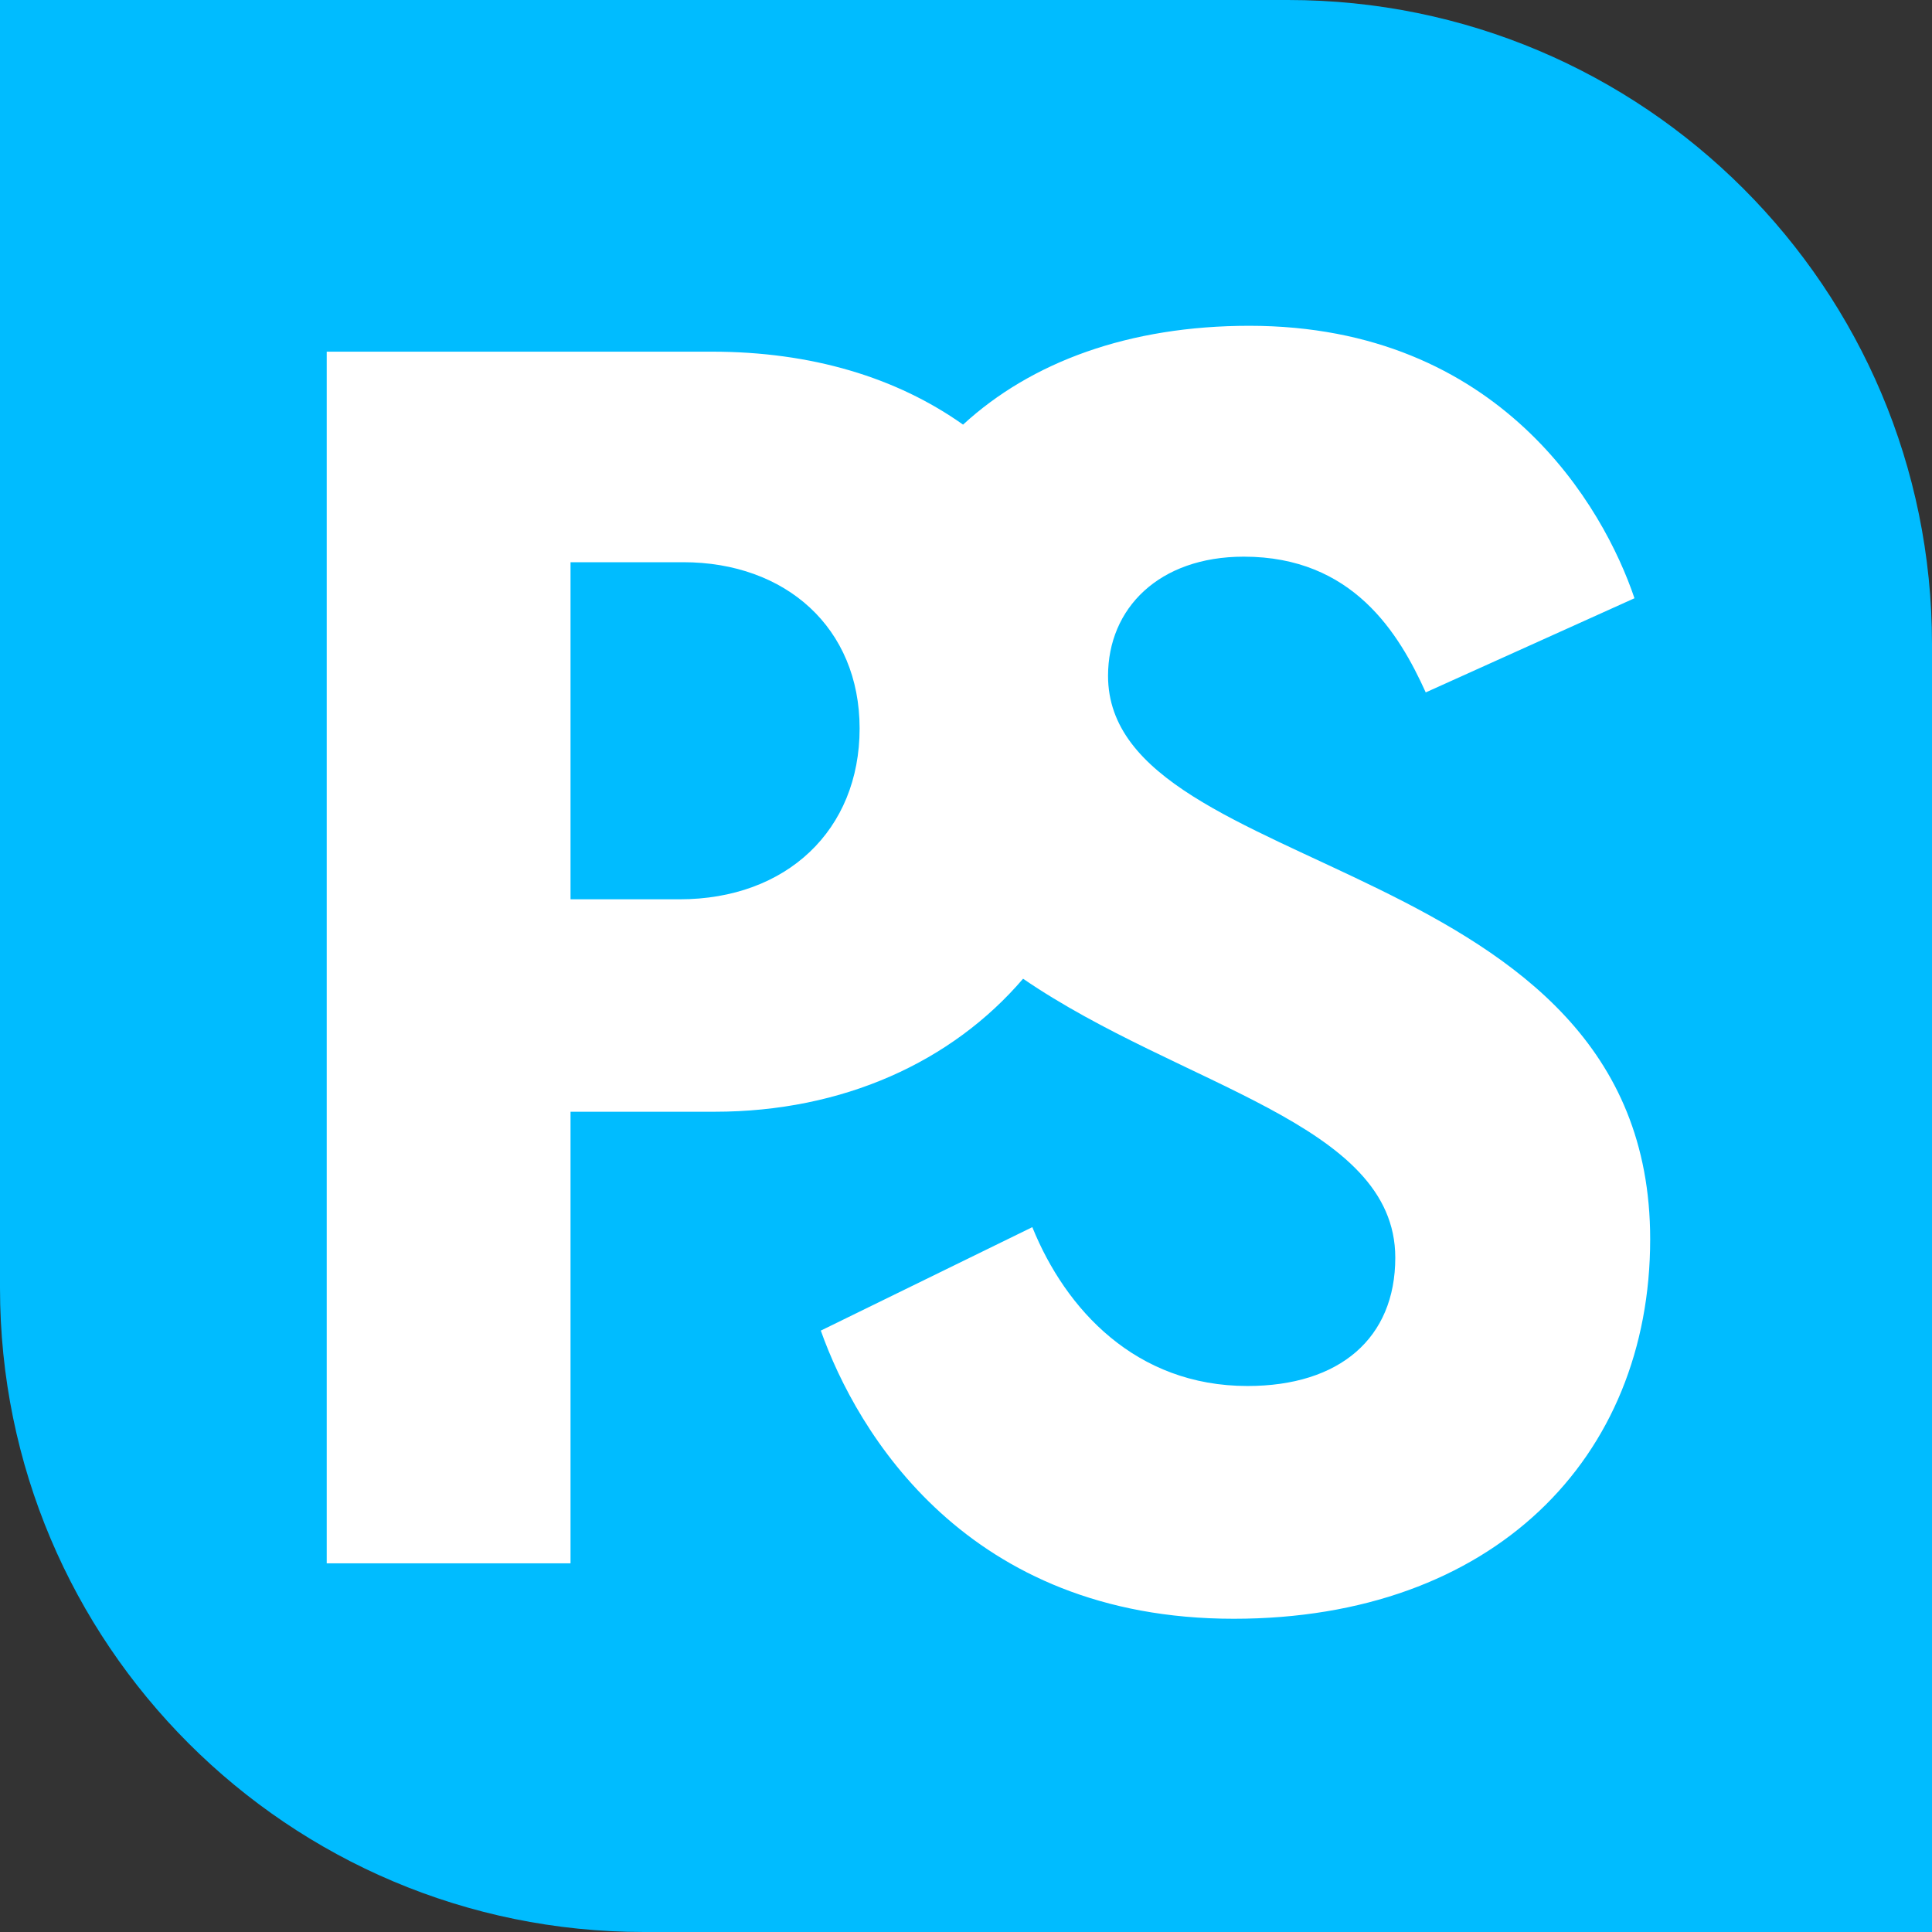
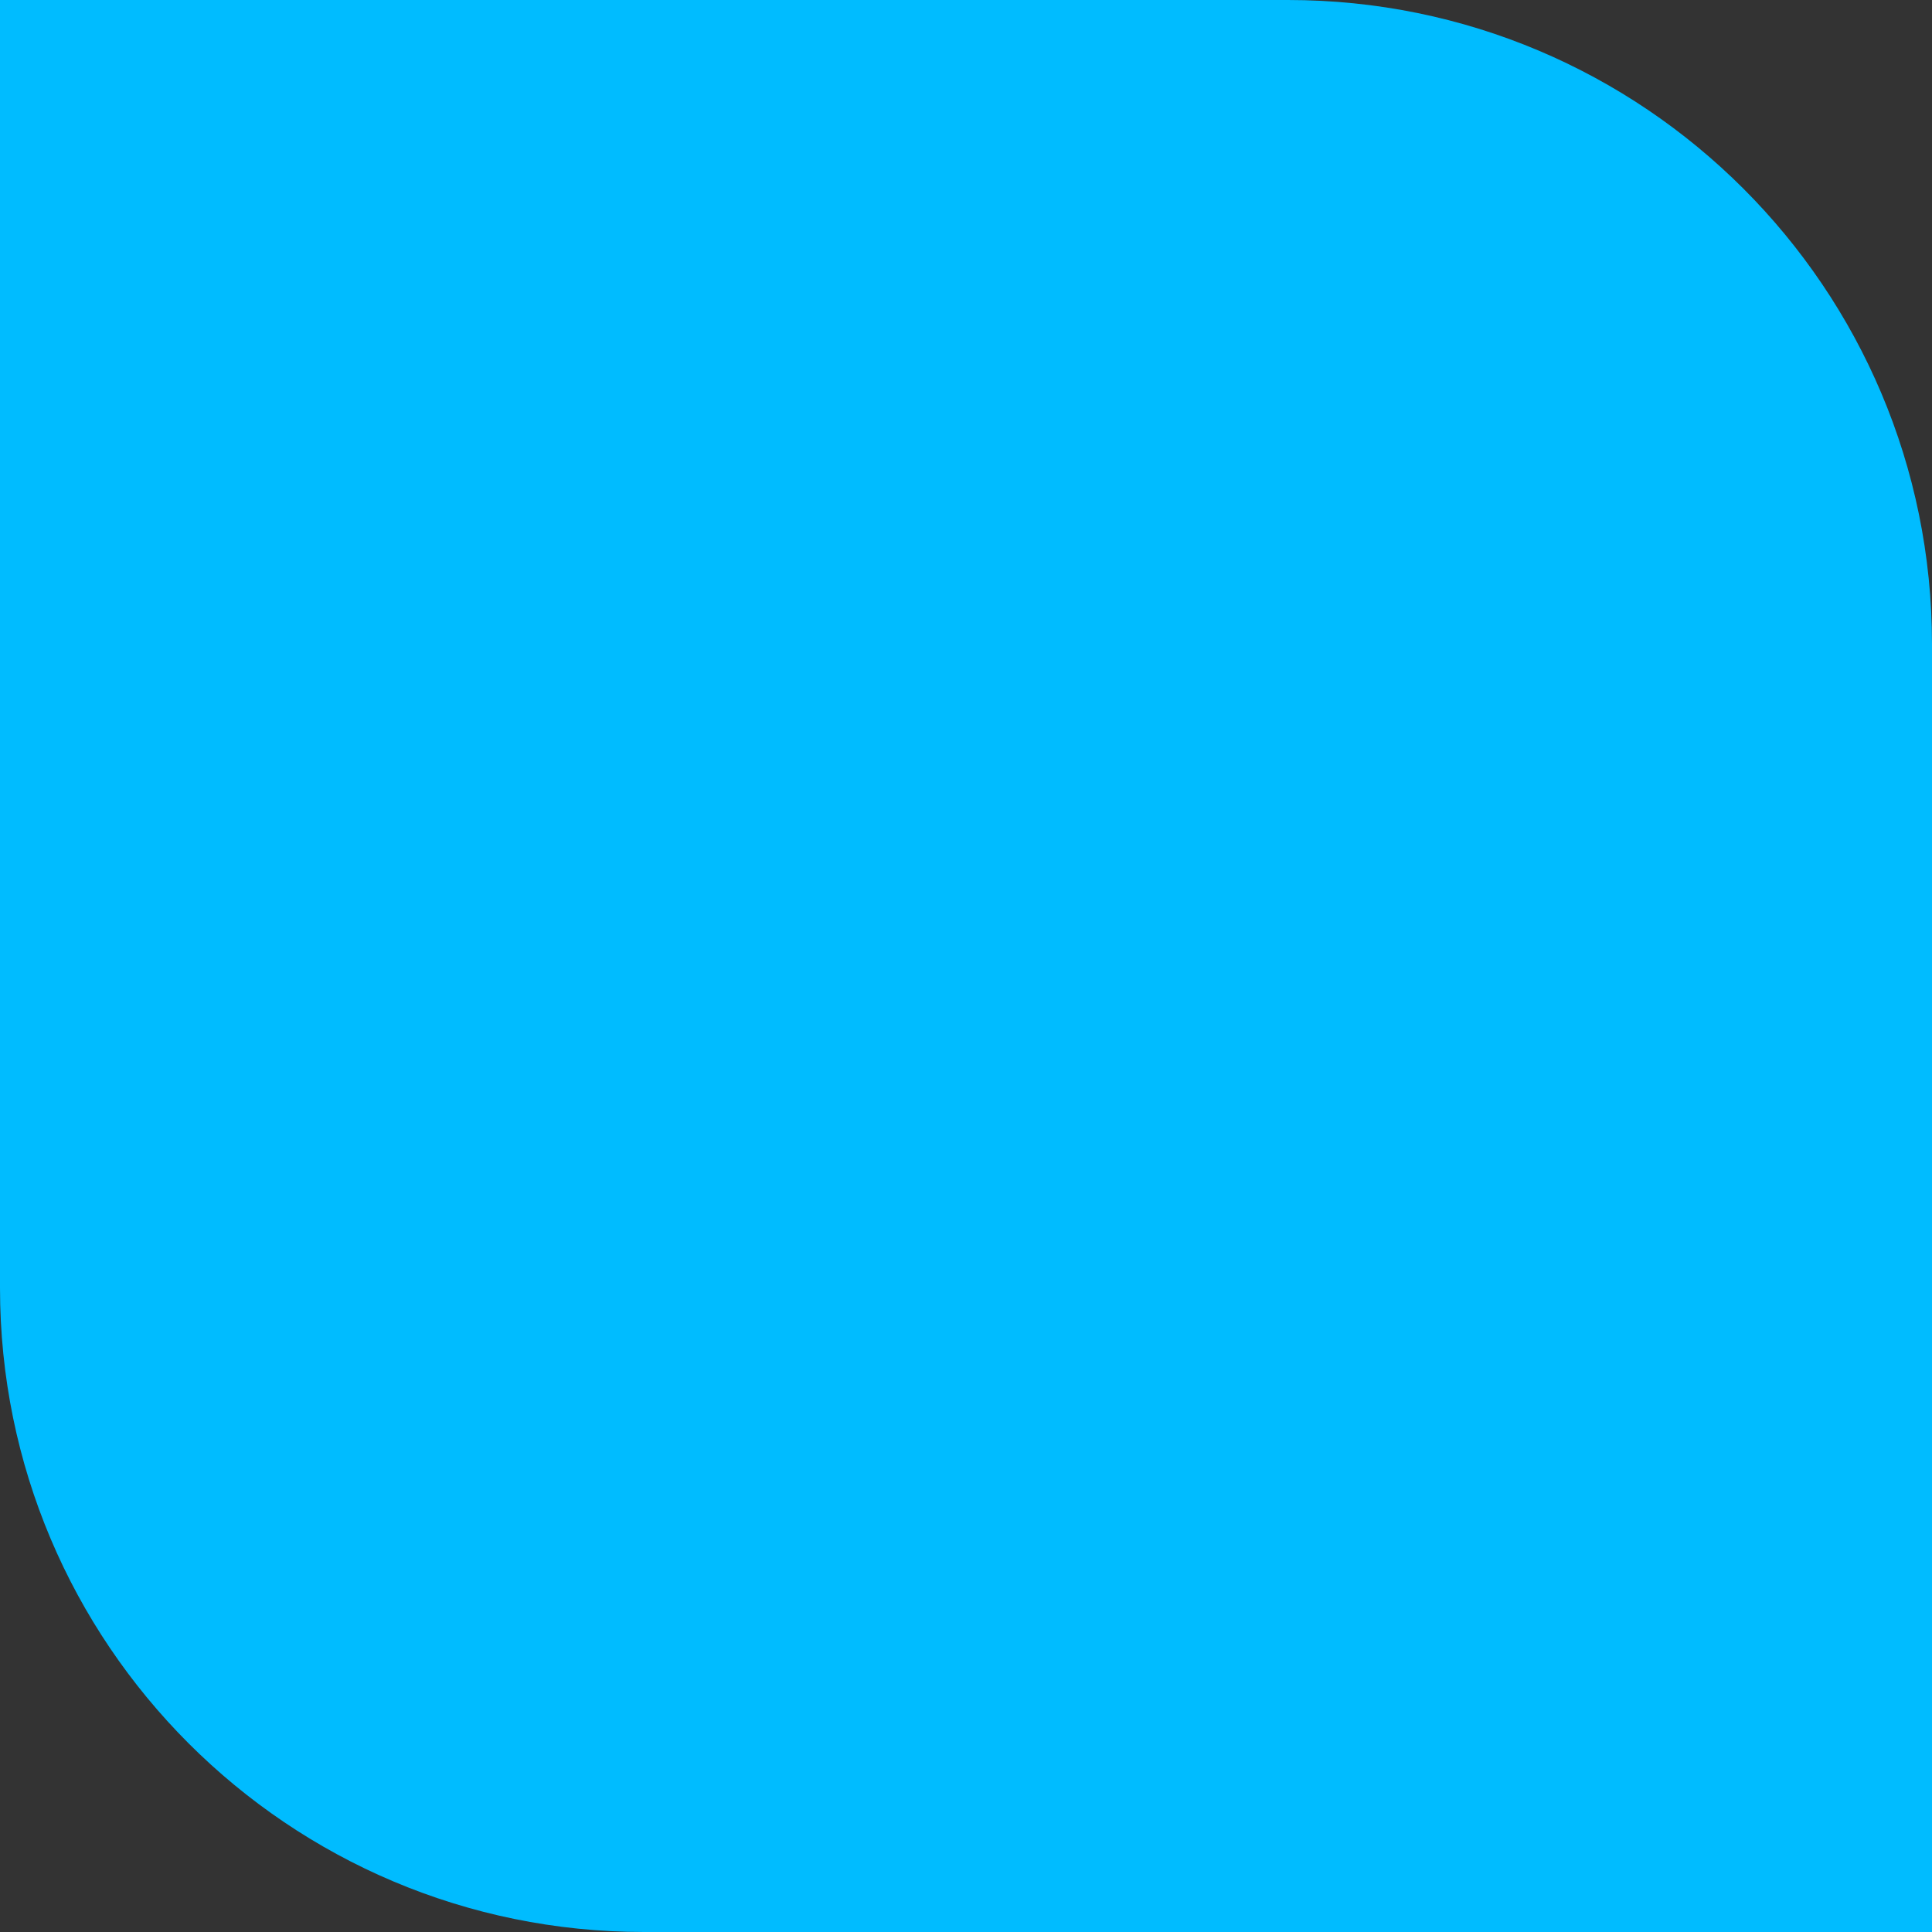
<svg xmlns="http://www.w3.org/2000/svg" width="46" height="46" viewBox="0 0 46 46" fill="none">
  <rect x="0" y="0" width="46" height="46" fill="#333333" stroke="none" />
  <path d="M0 0H30.667C39.135 0 46 6.865 46 15.333V46H15.333C6.865 46 0 39.135 0 30.667V0Z" fill="#00BCFF" />
-   <path d="M26.382 16.091C26.382 14.486 27.591 13.254 29.614 13.254C32.209 13.254 33.309 15.079 33.946 16.486L38.916 14.244C38.19 12.089 35.727 7.757 29.746 7.757C26.888 7.757 24.557 8.614 22.93 10.11C21.346 8.988 19.323 8.373 16.949 8.373H7.779V37.222H13.584V26.47H17.015C20.071 26.47 22.666 25.282 24.359 23.303C28.119 25.876 33.221 26.733 33.221 29.944C33.221 31.857 31.901 33 29.702 33C27.042 33 25.371 31.175 24.579 29.218L19.543 31.681C20.401 34.1 23.018 38.542 29.373 38.542C35.551 38.542 39.29 34.715 39.29 29.504C39.29 20.269 26.382 20.994 26.382 16.091ZM16.179 21.412H13.584V13.386H16.267C18.708 13.386 20.467 14.947 20.467 17.344C20.467 19.763 18.73 21.412 16.179 21.412Z" fill="white" />
</svg>